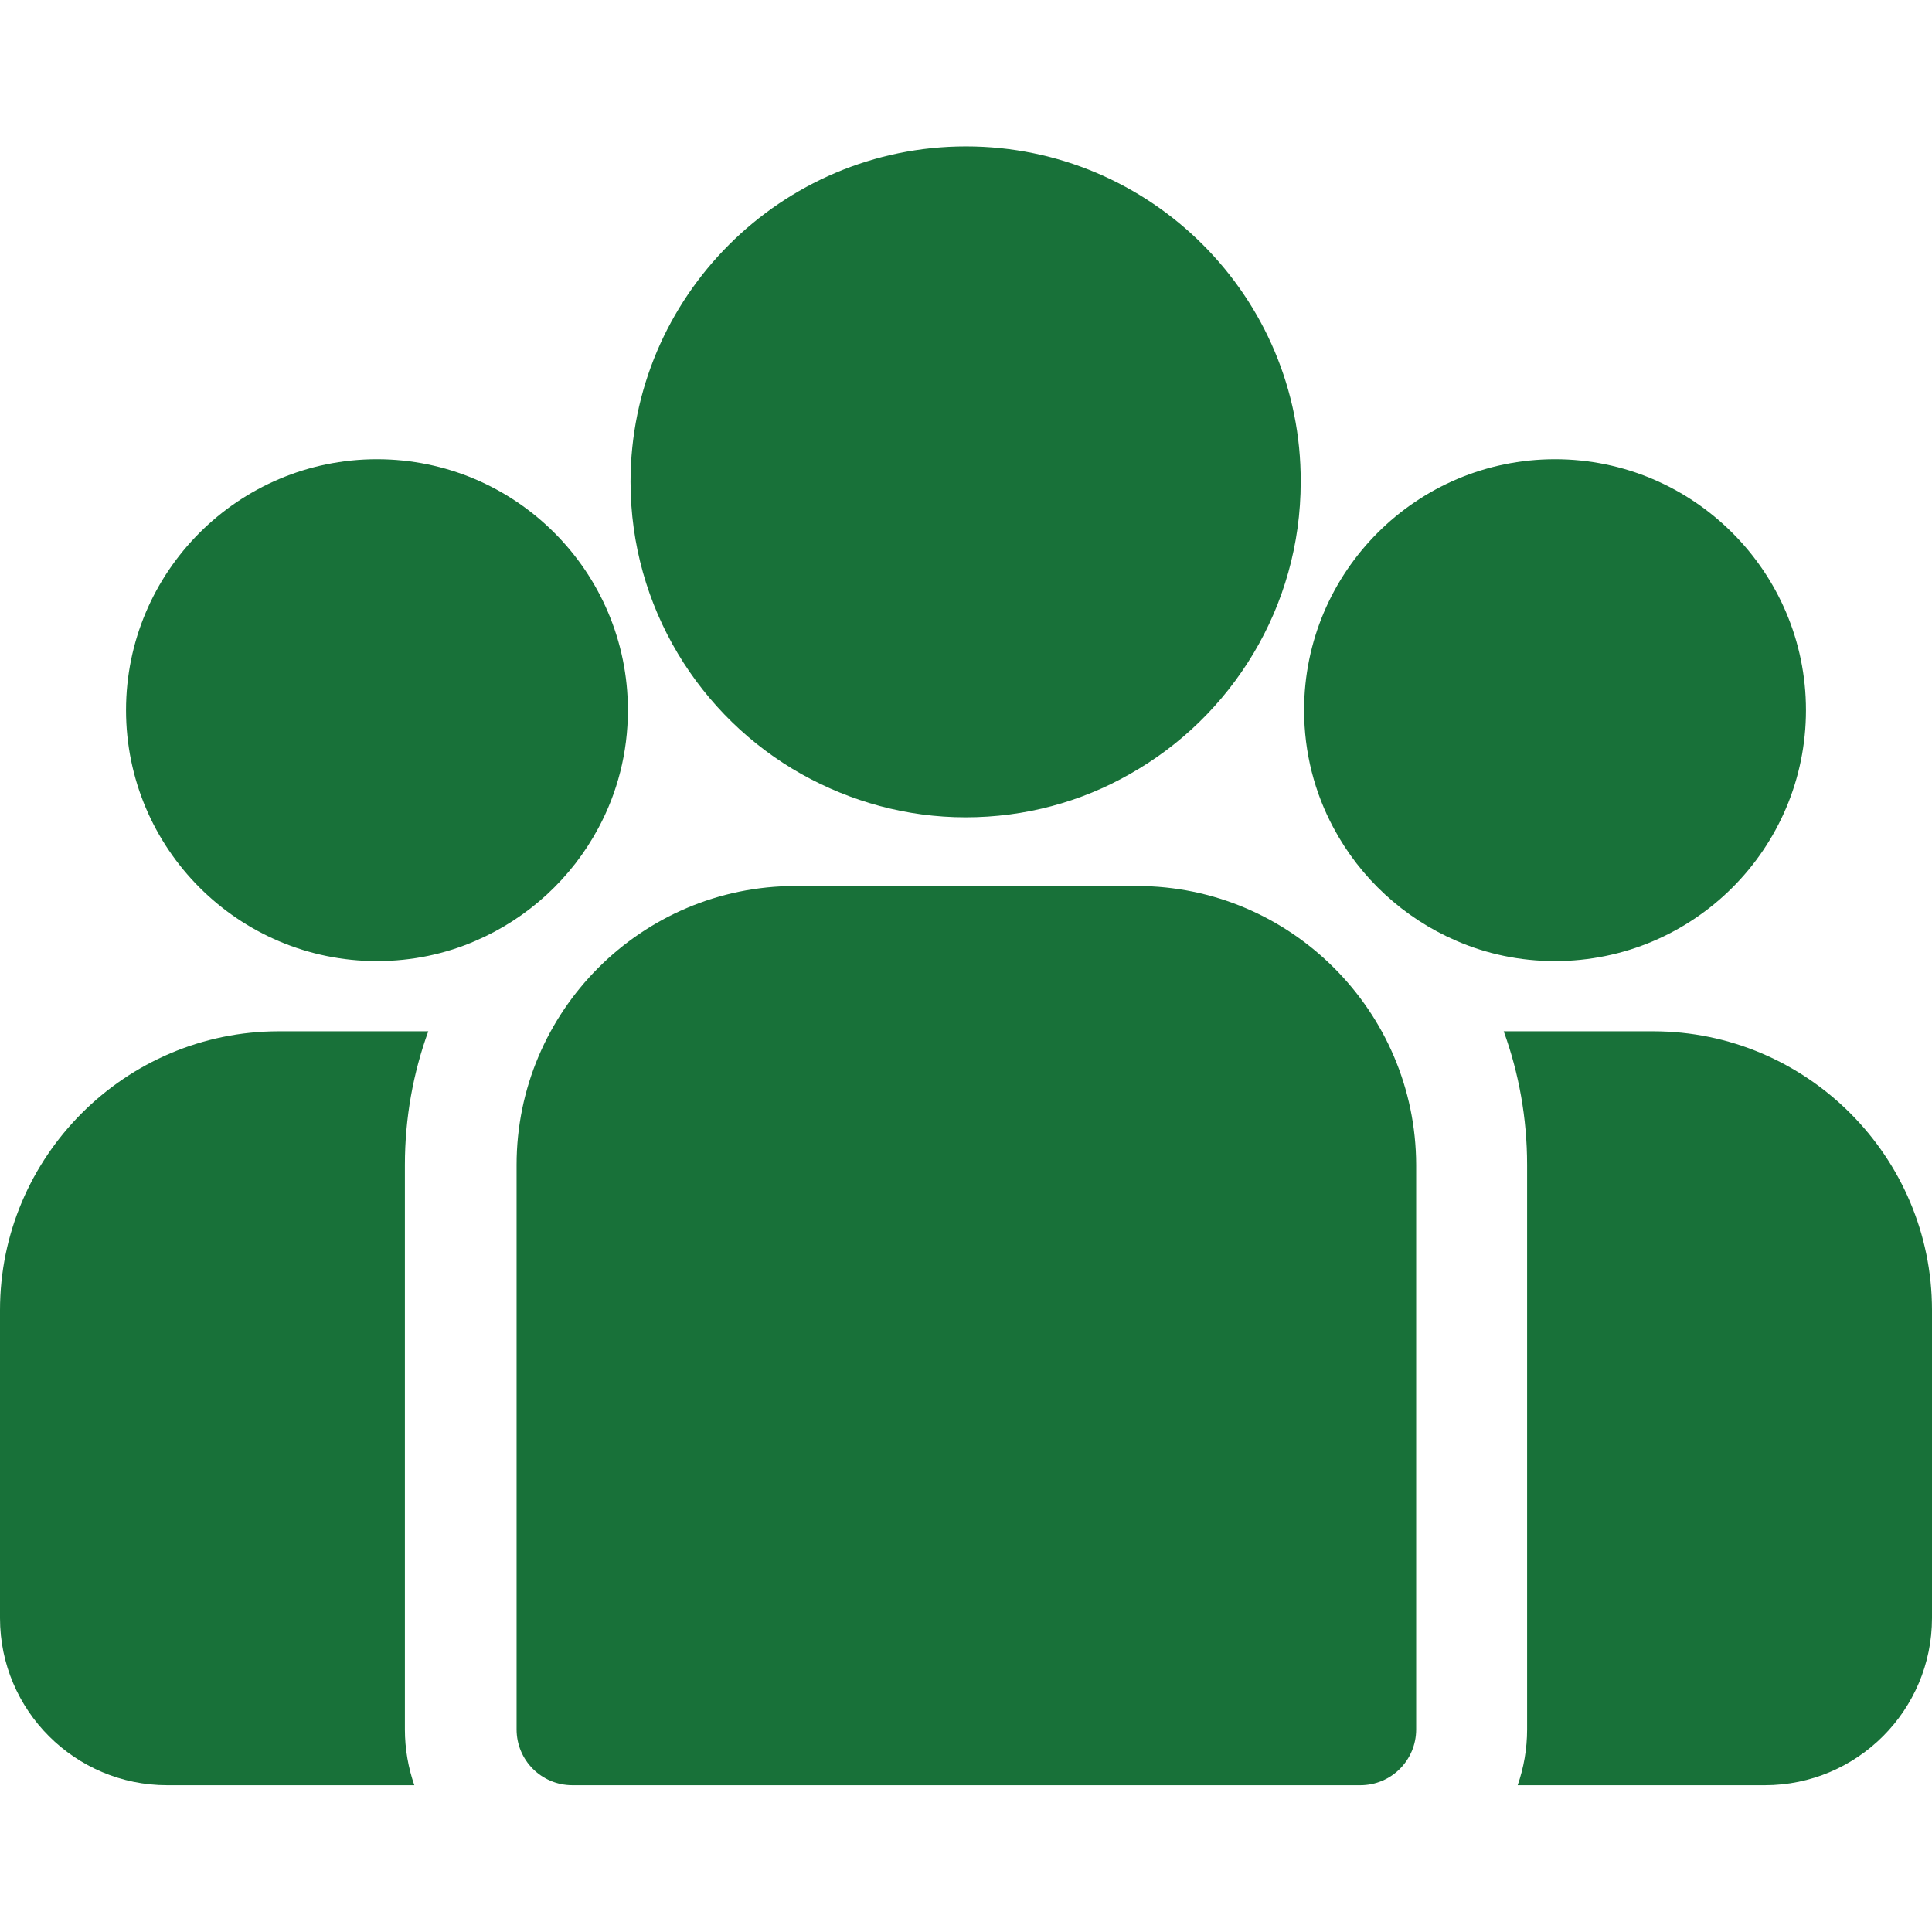
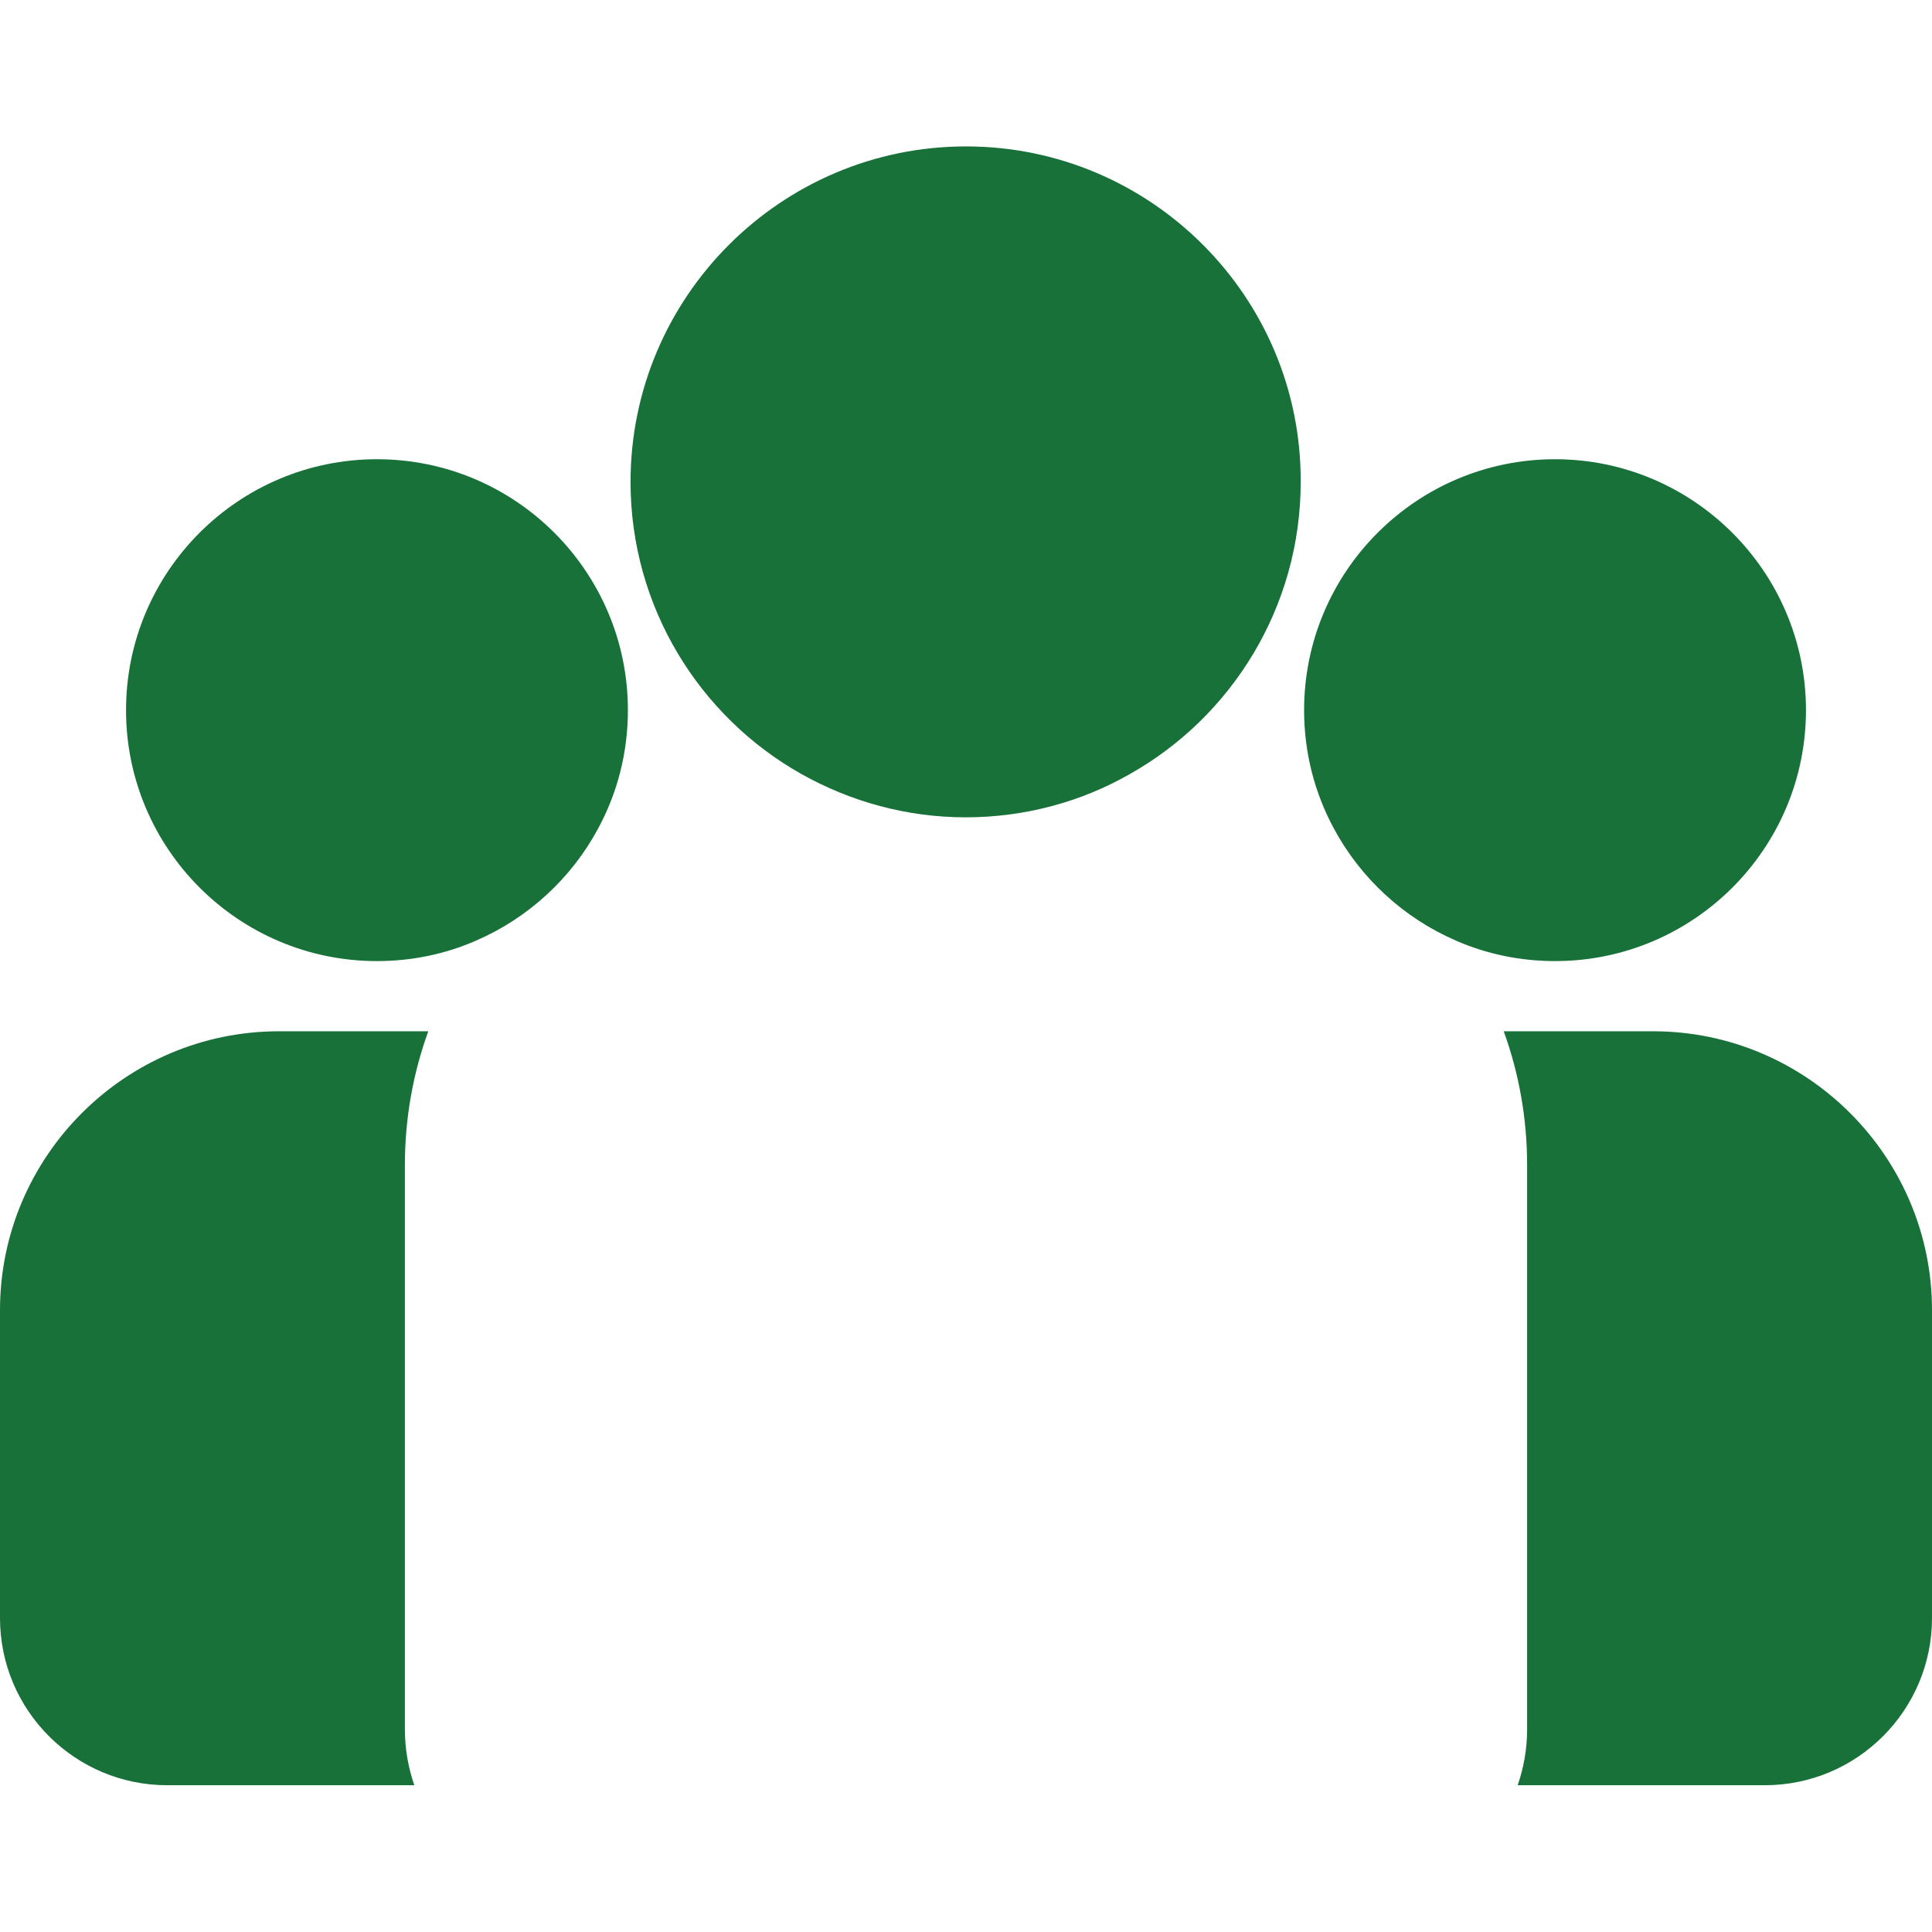
<svg xmlns="http://www.w3.org/2000/svg" height="25px" width="25px" version="1.1" id="Capa_1" x="0px" y="0px" viewBox="0 0 512 512" style="enable-background:new 0 0 512 512;" xml:space="preserve">
  <style type="text/css">
	.st0{fill:#187139;}
</style>
  <g>
    <g>
      <path class="st0" d="M438.1,273.3h-39.6c4,11,6.2,23,6.2,35.4v149.6c0,5.2-0.9,10.2-2.5,14.8h65.5c24.5,0,44.3-19.9,44.3-44.3    v-81.6C512,306.5,478.8,273.3,438.1,273.3z" />
    </g>
  </g>
  <g>
    <g>
      <path class="st0" d="M107.3,308.7c0-12.4,2.2-24.4,6.2-35.4H73.9C33.2,273.3,0,306.5,0,347.2v81.6c0,24.5,19.9,44.3,44.3,44.3    h65.5c-1.6-4.6-2.5-9.6-2.5-14.8V308.7z" />
    </g>
  </g>
  <g>
    <g>
-       <path class="st0" d="M301.3,234.8h-90.5c-40.8,0-73.9,33.2-73.9,73.9v149.6c0,8.2,6.6,14.8,14.8,14.8h208.8    c8.2,0,14.8-6.6,14.8-14.8V308.7C375.2,268,342,234.8,301.3,234.8z" />
-     </g>
+       </g>
  </g>
  <g>
    <g>
      <path class="st0" d="M256,38.8c-49,0-88.9,39.9-88.9,88.9c0,33.2,18.3,62.3,45.4,77.5c12.9,7.2,27.7,11.4,43.4,11.4    s30.6-4.1,43.4-11.4c27.1-15.2,45.4-44.3,45.4-77.5C344.9,78.7,305,38.8,256,38.8z" />
    </g>
  </g>
  <g>
    <g>
      <path class="st0" d="M99.9,121.7c-36.7,0-66.5,29.8-66.5,66.5s29.8,66.5,66.5,66.5c9.3,0,18.2-1.9,26.2-5.4    c13.9-6,25.4-16.6,32.5-29.9c5-9.3,7.8-19.9,7.8-31.2C166.4,151.5,136.6,121.7,99.9,121.7z" />
    </g>
  </g>
  <g>
    <g>
      <path class="st0" d="M412.1,121.7c-36.7,0-66.5,29.8-66.5,66.5c0,11.3,2.8,21.9,7.8,31.2c7.1,13.3,18.6,23.9,32.5,29.9    c8,3.5,16.9,5.4,26.2,5.4c36.7,0,66.5-29.8,66.5-66.5S448.7,121.7,412.1,121.7z" />
    </g>
  </g>
</svg>